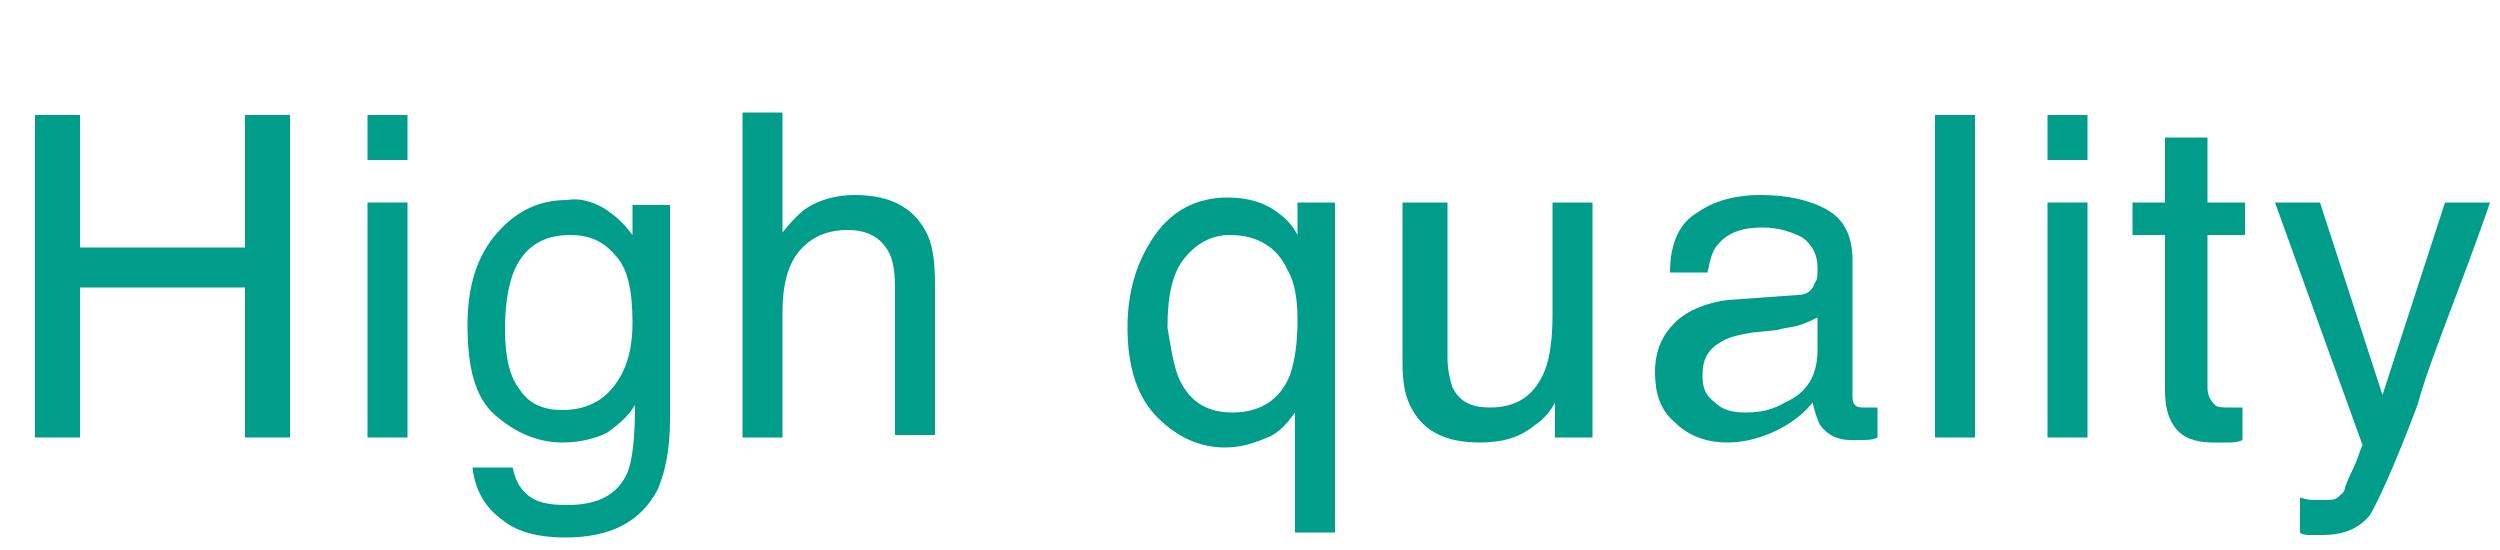
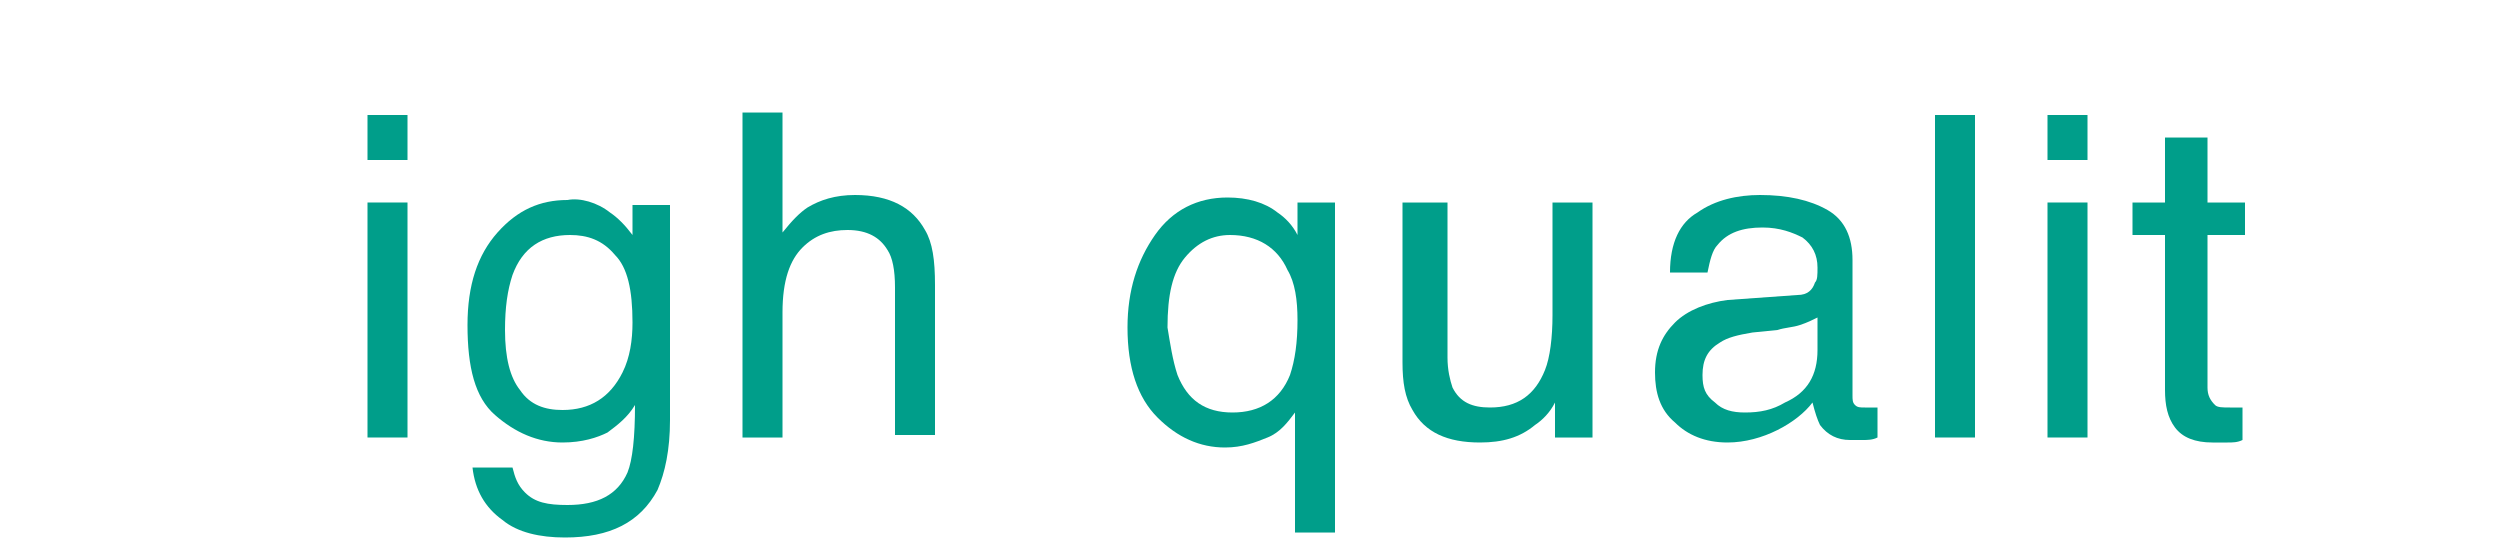
<svg xmlns="http://www.w3.org/2000/svg" version="1.1" id="レイヤー_1" x="0px" y="0px" viewBox="0 0 100 22" style="enable-background:new 0 0 100 22;" xml:space="preserve">
  <style type="text/css">
	.st0{enable-background:new    ;}
	.st1{fill:#009E8A;}
</style>
  <g class="st0">
-     <path class="st1" d="M1.4,4.6h1.8v5.3h6.6V4.6h1.8v12.9H9.8v-6H3.2v6H1.4V4.6z" />
    <path class="st1" d="M14.7,4.6h1.6v1.8h-1.6V4.6z M14.7,8.1h1.6v9.4h-1.6V8.1z" />
    <path class="st1" d="M24.4,8.5C24.7,8.7,25,9,25.3,9.4V8.2h1.5v8.6c0,1.2-0.2,2.1-0.5,2.8c-0.7,1.3-1.9,1.9-3.7,1.9   c-1,0-1.9-0.2-2.5-0.7c-0.7-0.5-1.1-1.2-1.2-2.1h1.6c0.1,0.4,0.2,0.7,0.5,1c0.4,0.4,0.9,0.5,1.7,0.5c1.2,0,2-0.4,2.4-1.3   c0.2-0.5,0.3-1.4,0.3-2.7c-0.3,0.5-0.7,0.8-1.1,1.1c-0.4,0.2-1,0.4-1.8,0.4c-1,0-1.9-0.4-2.7-1.1s-1.1-1.9-1.1-3.6   c0-1.6,0.4-2.8,1.2-3.7s1.7-1.3,2.8-1.3C23.2,7.9,23.9,8.1,24.4,8.5z M24.6,10.2c-0.5-0.6-1.1-0.8-1.8-0.8c-1.1,0-1.9,0.5-2.3,1.6   c-0.2,0.6-0.3,1.3-0.3,2.2c0,1.1,0.2,1.9,0.6,2.4c0.4,0.6,1,0.8,1.7,0.8c1.1,0,1.9-0.5,2.4-1.5c0.3-0.6,0.4-1.3,0.4-2   C25.3,11.6,25.1,10.7,24.6,10.2z" />
    <path class="st1" d="M29.7,4.5h1.6v4.8c0.4-0.5,0.7-0.8,1-1c0.5-0.3,1.1-0.5,1.9-0.5c1.4,0,2.3,0.5,2.8,1.4   c0.3,0.5,0.4,1.2,0.4,2.2v6h-1.6v-5.9c0-0.7-0.1-1.2-0.3-1.5c-0.3-0.5-0.8-0.8-1.6-0.8c-0.7,0-1.3,0.2-1.8,0.7s-0.8,1.3-0.8,2.6v5   h-1.6V4.5z" />
    <path class="st1" d="M51.1,8.5c0.3,0.2,0.6,0.5,0.8,0.9V8.1h1.5v13.2h-1.6v-4.8c-0.3,0.4-0.6,0.8-1.1,1c-0.5,0.2-1,0.4-1.7,0.4   c-1,0-1.9-0.4-2.7-1.2c-0.8-0.8-1.2-2-1.2-3.6c0-1.5,0.4-2.7,1.1-3.7s1.7-1.5,2.9-1.5C49.9,7.9,50.6,8.1,51.1,8.5z M47.1,15   c0.4,1,1.1,1.5,2.2,1.5c1.1,0,1.9-0.5,2.3-1.5c0.2-0.6,0.3-1.3,0.3-2.2c0-0.8-0.1-1.5-0.4-2c-0.4-0.9-1.2-1.4-2.3-1.4   c-0.7,0-1.3,0.3-1.8,0.9c-0.5,0.6-0.7,1.5-0.7,2.8C46.8,13.7,46.9,14.4,47.1,15z" />
    <path class="st1" d="M57.9,8.1v6.2c0,0.5,0.1,0.9,0.2,1.2c0.3,0.6,0.8,0.8,1.5,0.8c1.1,0,1.8-0.5,2.2-1.5c0.2-0.5,0.3-1.3,0.3-2.2   V8.1h1.6v9.4h-1.5l0-1.4c-0.2,0.4-0.5,0.7-0.8,0.9c-0.6,0.5-1.3,0.7-2.2,0.7c-1.3,0-2.2-0.4-2.7-1.3c-0.3-0.5-0.4-1.1-0.4-1.9V8.1   H57.9z" />
    <path class="st1" d="M71.9,11.8c0.4,0,0.6-0.2,0.7-0.5c0.1-0.1,0.1-0.3,0.1-0.6c0-0.5-0.2-0.9-0.6-1.2c-0.4-0.2-0.9-0.4-1.6-0.4   c-0.8,0-1.4,0.2-1.8,0.7c-0.2,0.2-0.3,0.6-0.4,1.1h-1.5c0-1.2,0.4-2,1.1-2.4c0.7-0.5,1.6-0.7,2.5-0.7c1.1,0,2,0.2,2.7,0.6   c0.7,0.4,1,1.1,1,2v5.4c0,0.2,0,0.3,0.1,0.4s0.2,0.1,0.4,0.1c0.1,0,0.2,0,0.2,0c0.1,0,0.2,0,0.3,0v1.2c-0.2,0.1-0.4,0.1-0.6,0.1   s-0.3,0-0.5,0c-0.5,0-0.9-0.2-1.2-0.6c-0.1-0.2-0.2-0.5-0.3-0.9c-0.3,0.4-0.8,0.8-1.4,1.1s-1.3,0.5-2,0.5c-0.9,0-1.6-0.3-2.1-0.8   c-0.6-0.5-0.8-1.2-0.8-2c0-0.9,0.3-1.5,0.8-2c0.5-0.5,1.3-0.8,2.1-0.9L71.9,11.8z M68.6,16.1c0.3,0.3,0.7,0.4,1.2,0.4   c0.6,0,1.1-0.1,1.6-0.4c0.9-0.4,1.3-1.1,1.3-2.1v-1.3c-0.2,0.1-0.4,0.2-0.7,0.3c-0.3,0.1-0.6,0.1-0.9,0.2l-1,0.1   c-0.6,0.1-1,0.2-1.3,0.4c-0.5,0.3-0.7,0.7-0.7,1.3C68.1,15.5,68.2,15.8,68.6,16.1z" />
    <path class="st1" d="M77.4,4.6H79v12.9h-1.6V4.6z" />
    <path class="st1" d="M81.9,4.6h1.6v1.8h-1.6V4.6z M81.9,8.1h1.6v9.4h-1.6V8.1z" />
    <path class="st1" d="M86.7,5.5h1.6v2.6h1.5v1.3h-1.5v6.1c0,0.3,0.1,0.5,0.3,0.7c0.1,0.1,0.3,0.1,0.6,0.1c0.1,0,0.2,0,0.2,0   s0.2,0,0.3,0v1.3c-0.2,0.1-0.4,0.1-0.6,0.1s-0.4,0-0.6,0c-0.7,0-1.2-0.2-1.5-0.6c-0.3-0.4-0.4-0.9-0.4-1.5V9.4h-1.3V8.1h1.3V5.5z" />
-     <path class="st1" d="M97.8,8.1h1.8c-0.2,0.6-0.7,2-1.5,4.1c-0.6,1.6-1.1,2.9-1.4,4c-0.9,2.4-1.6,3.9-1.9,4.4   c-0.4,0.5-1,0.8-1.9,0.8c-0.2,0-0.4,0-0.5,0s-0.3,0-0.4-0.1v-1.4c0.3,0.1,0.5,0.1,0.6,0.1c0.1,0,0.2,0,0.3,0c0.3,0,0.5,0,0.6-0.1   c0.1-0.1,0.3-0.2,0.3-0.4c0,0,0.1-0.3,0.3-0.7c0.2-0.4,0.3-0.8,0.4-1L91,8.1h1.8l2.5,7.7L97.8,8.1z" />
  </g>
</svg>